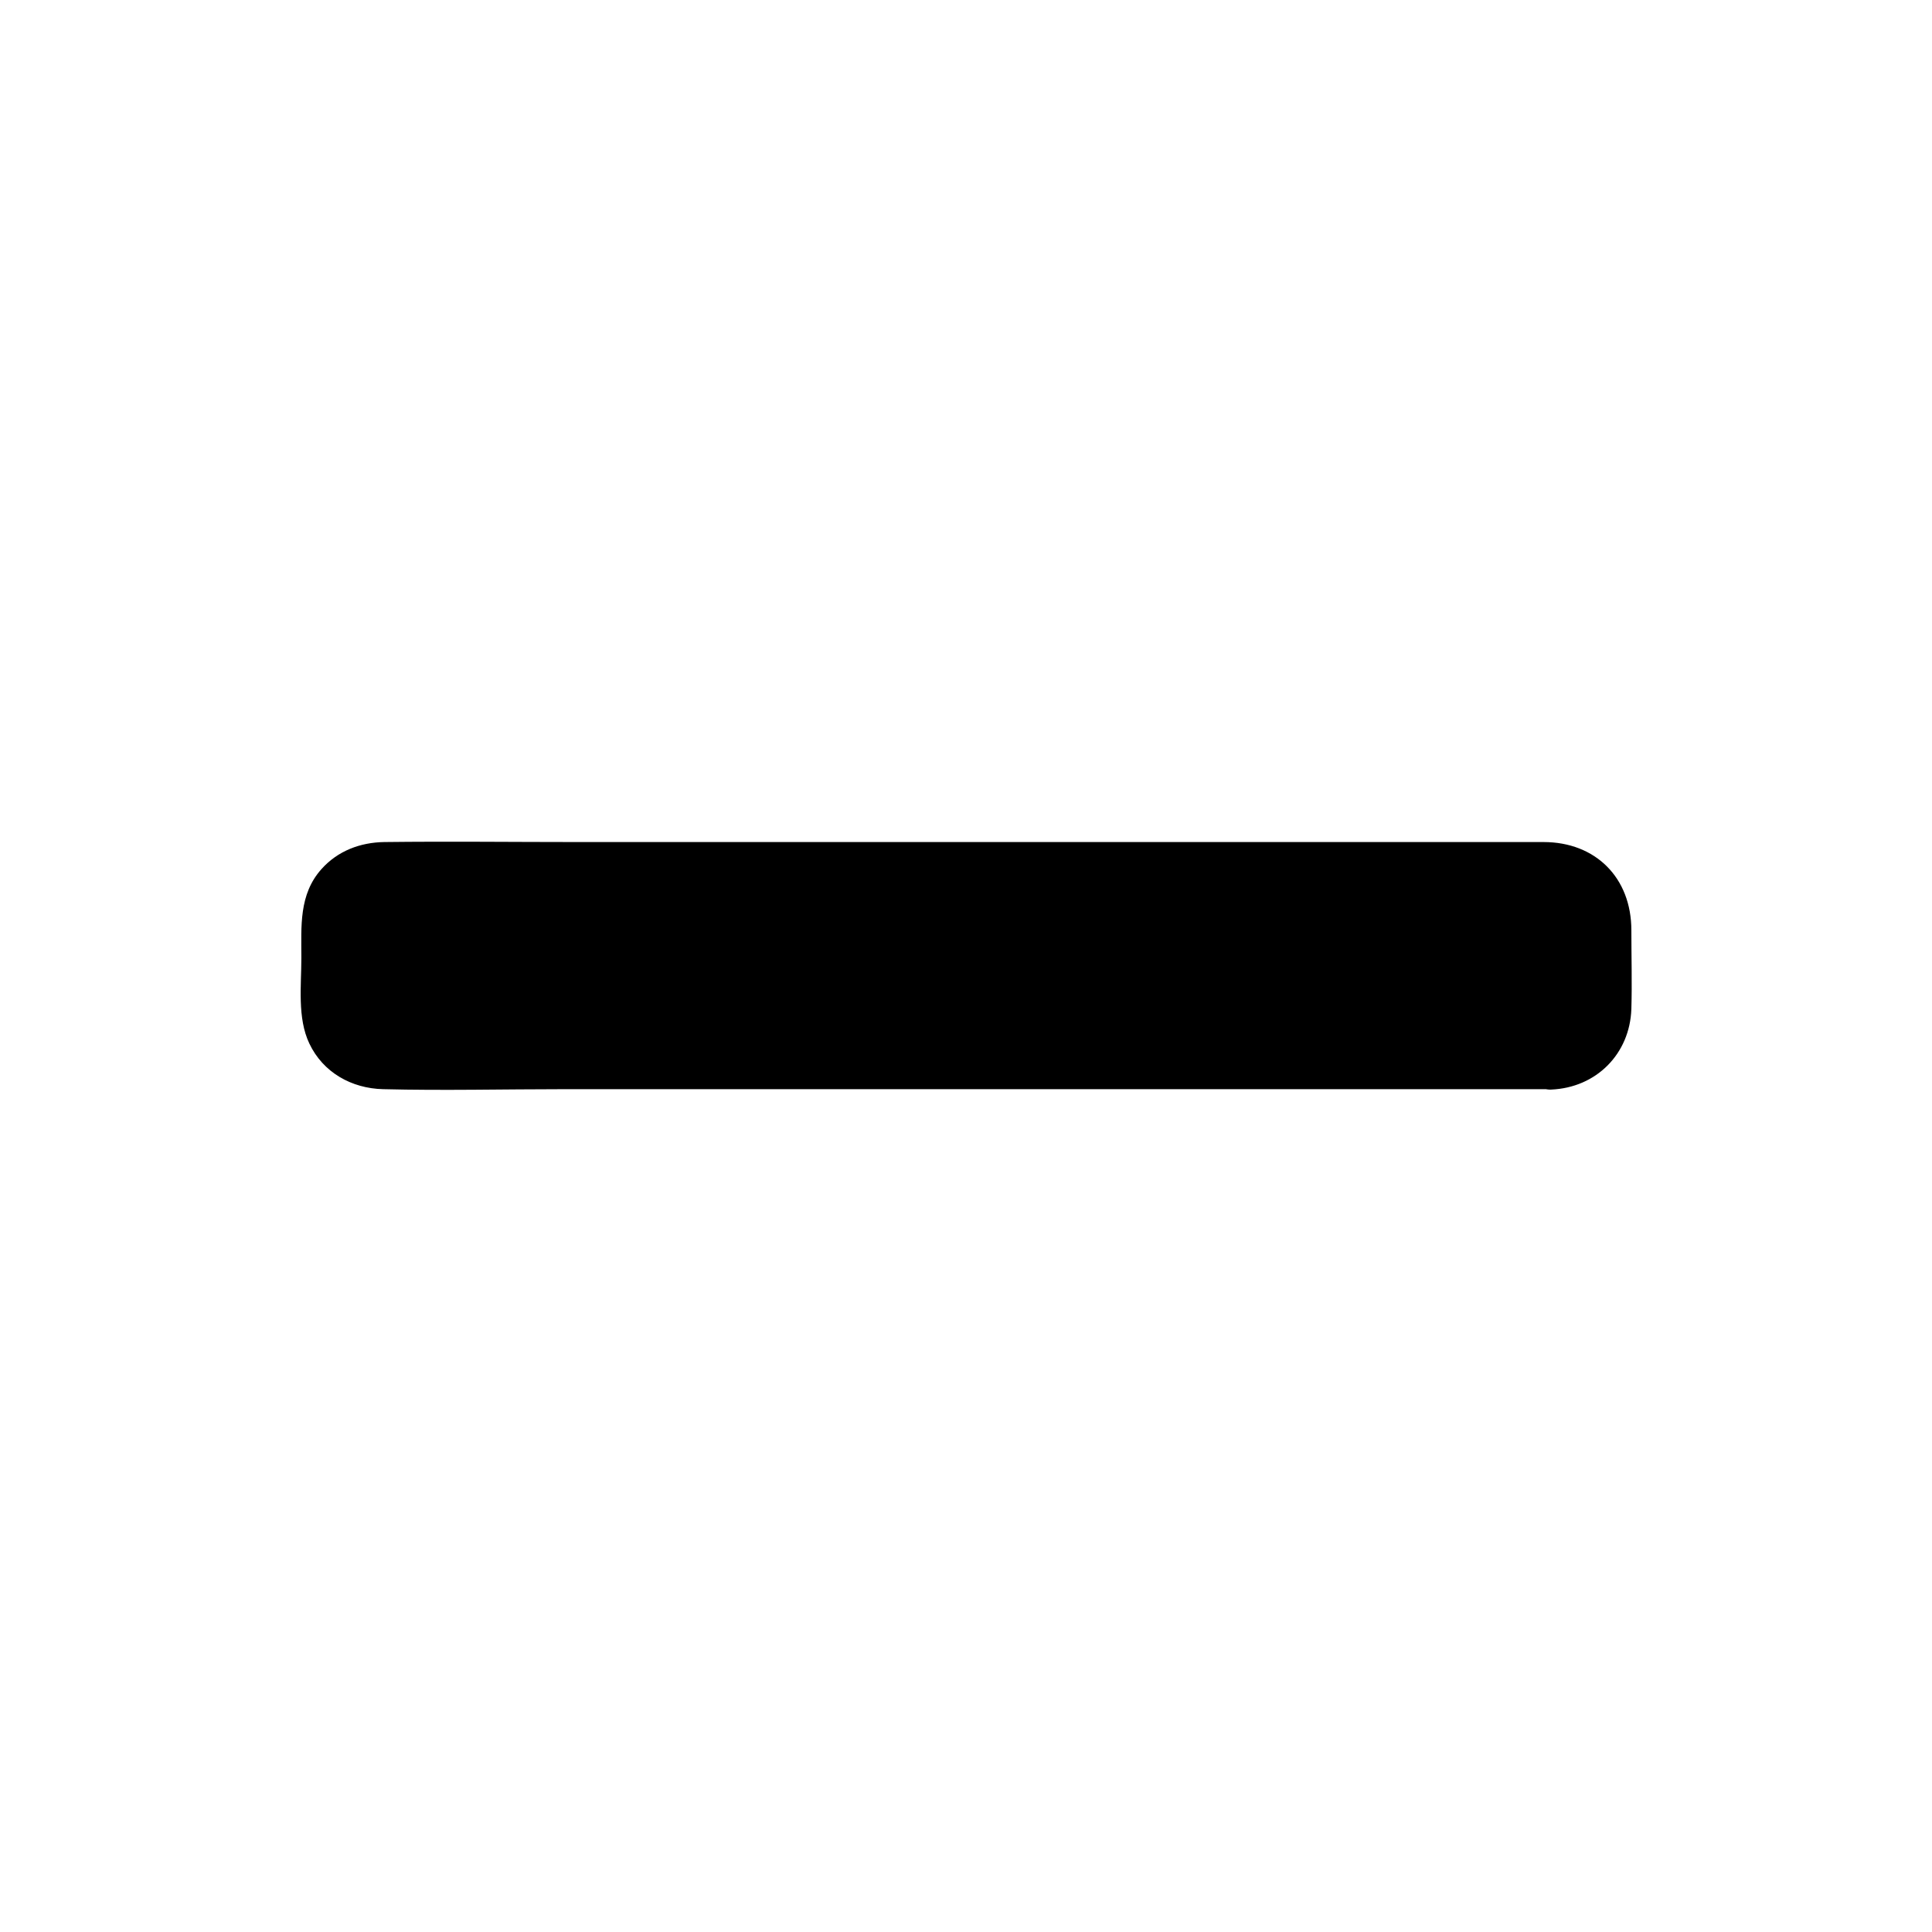
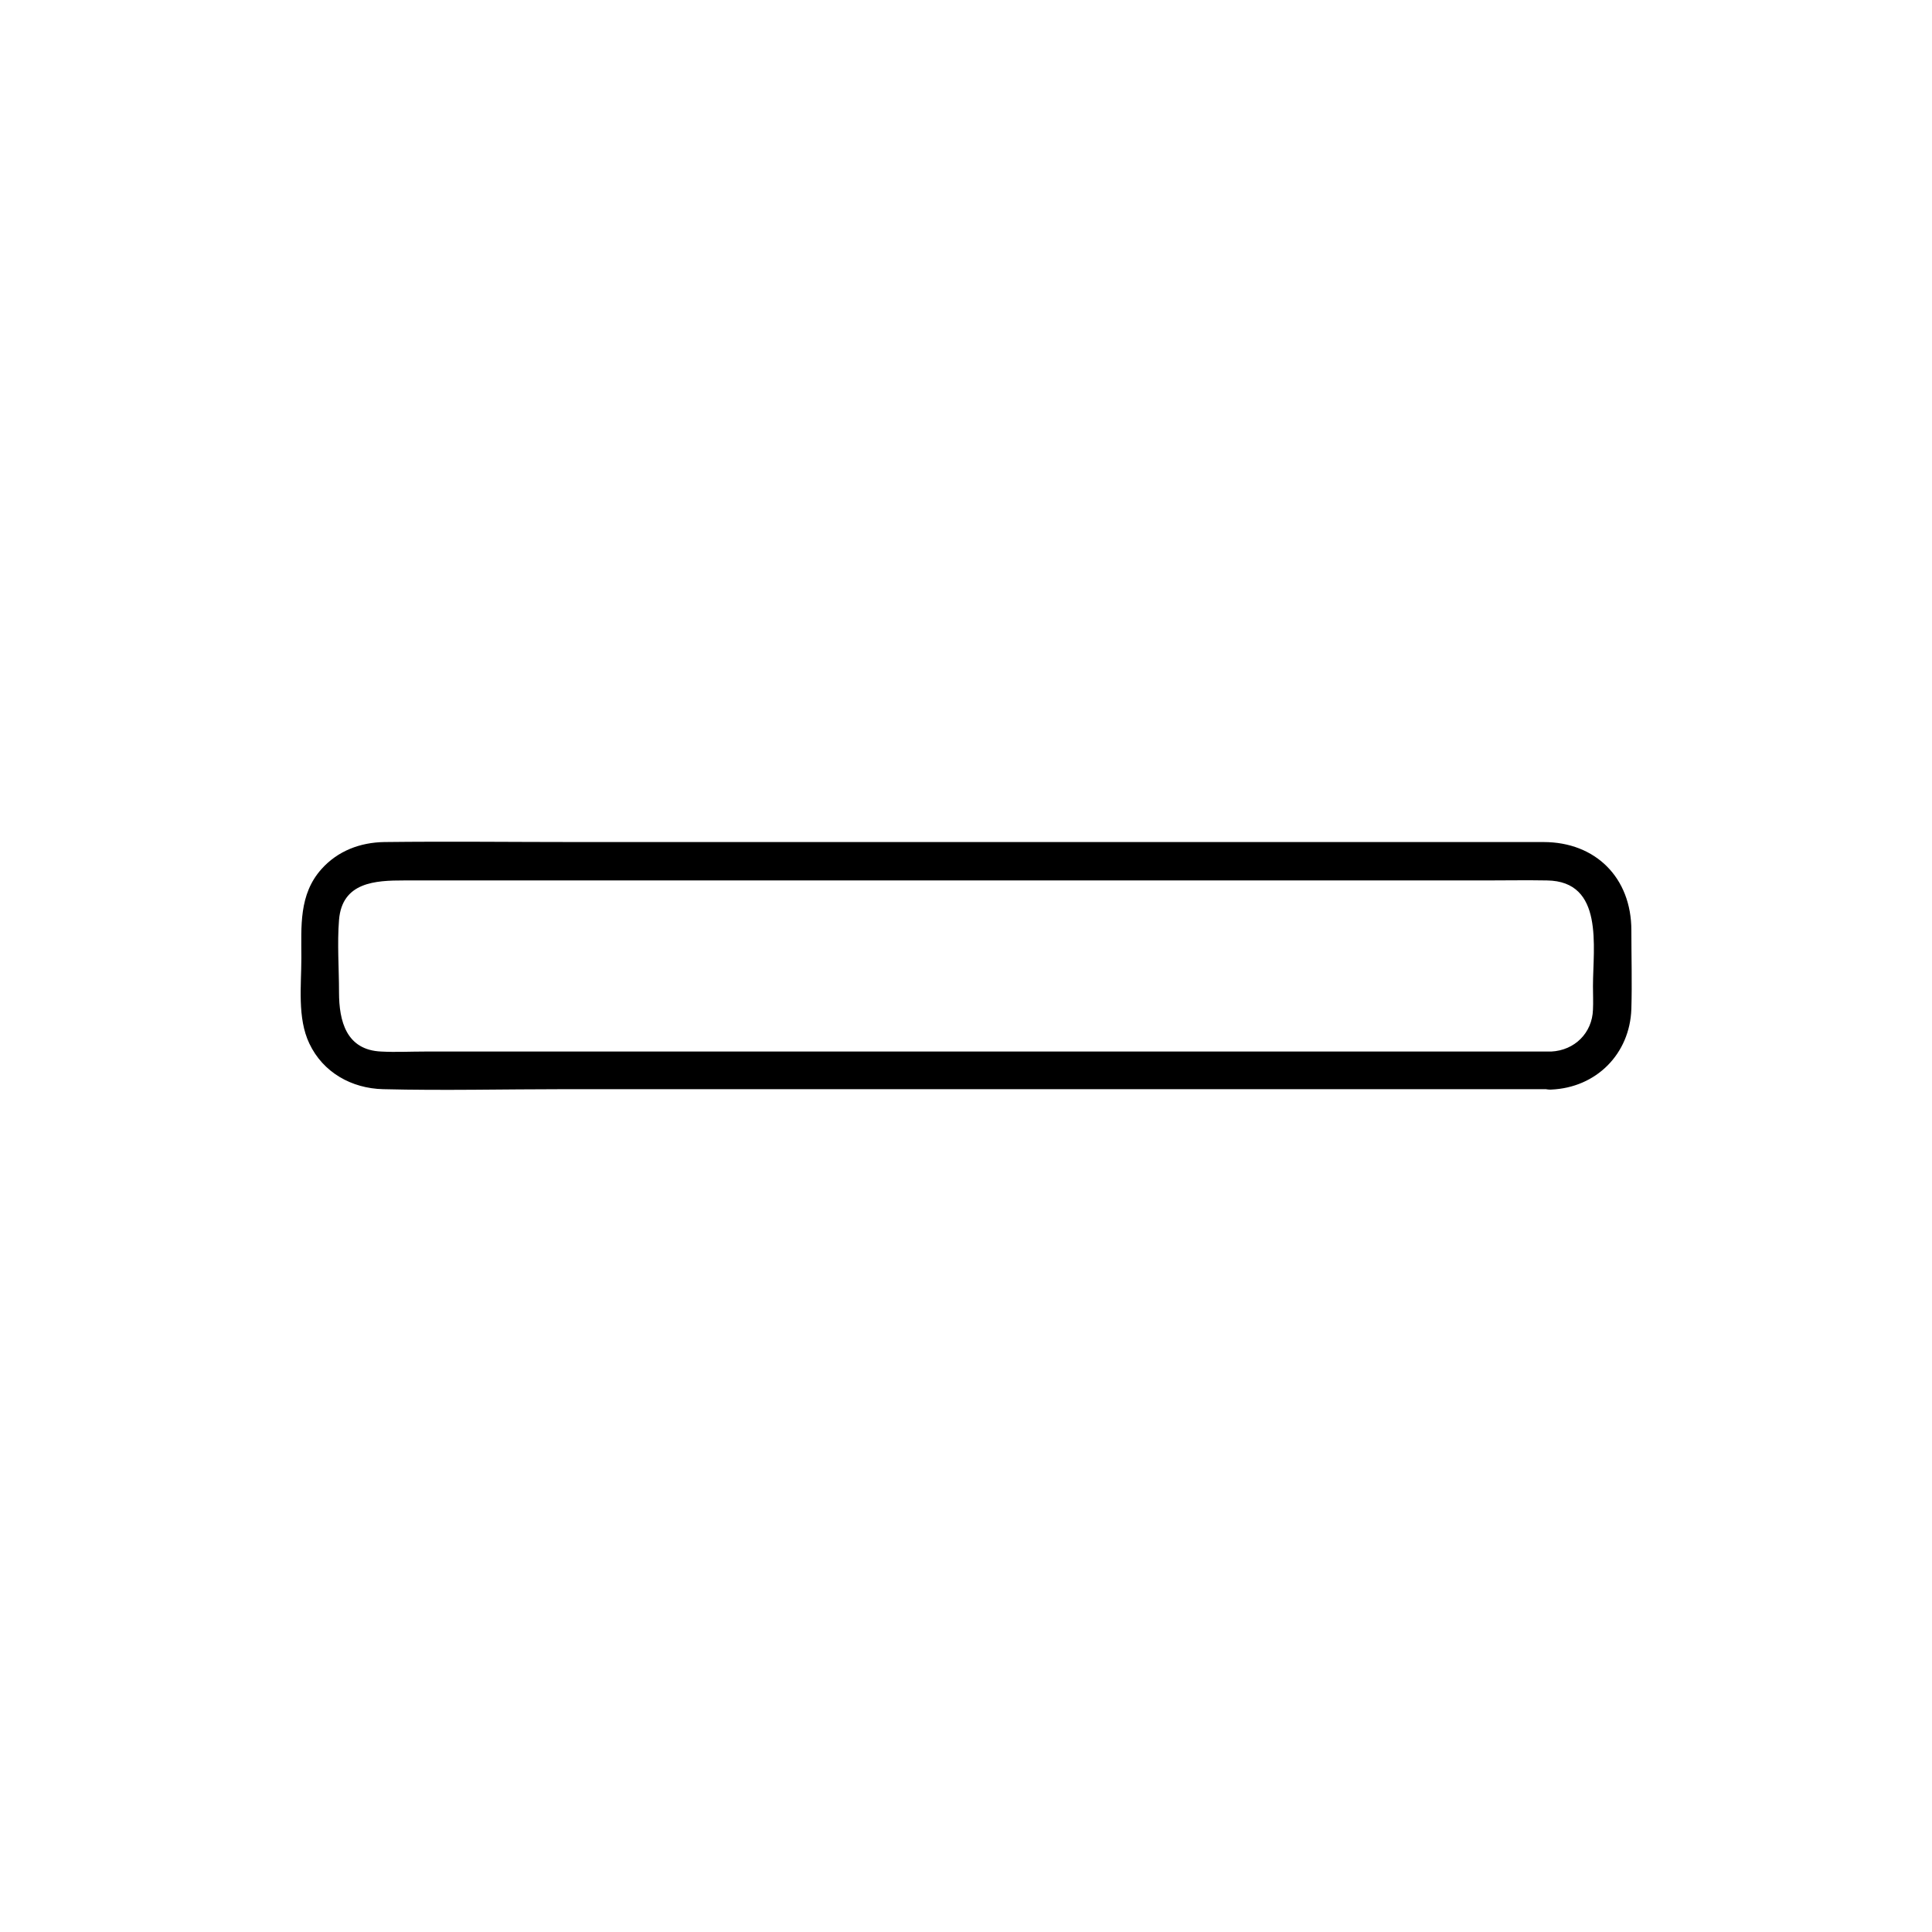
<svg xmlns="http://www.w3.org/2000/svg" fill="#000000" width="800px" height="800px" version="1.1" viewBox="144 144 512 512">
  <g>
-     <path d="m555.07 427.71h-310.04c-8.969 0-16.223-7.254-16.223-16.223v-23.074c0-8.969 7.254-16.223 16.223-16.223h309.95c8.969 0 16.223 7.254 16.223 16.223v23.074c0.098 8.969-7.156 16.223-16.125 16.223z" />
    <path d="m555.07 422.67h-38.691-89.273-100.36-70.23c-3.828 0-7.656 0.203-11.488 0-9.27-0.402-11.184-8.062-11.184-15.719 0-6.348-0.504-12.898 0-19.145 0.805-10.078 9.672-10.48 17.23-10.48h24.285 85.246 101.16 75.973c5.441 0 10.781-0.102 16.223 0 15.215 0.203 12.191 17.633 12.191 28.012 0 2.117 0.102 4.231 0 6.246-0.203 6.148-4.84 10.781-11.086 11.086-6.449 0.301-6.449 10.379 0 10.078 11.992-0.504 20.859-9.473 21.262-21.363 0.203-6.953 0-13.906 0-20.859 0-13.906-9.473-23.375-23.277-23.375h-56.527-100.96-98.547c-17.027 0-34.059-0.203-51.188 0-6.348 0.102-12.293 2.316-16.625 7.152-6.047 6.75-5.34 15.215-5.34 23.578 0 7.254-1.109 15.922 2.117 22.672 3.629 7.656 11.184 11.891 19.547 12.09 16.02 0.402 32.043 0 48.062 0h98.043 101.27 59.449 2.82c6.352 0.102 6.352-9.973-0.098-9.973z" />
  </g>
</svg>